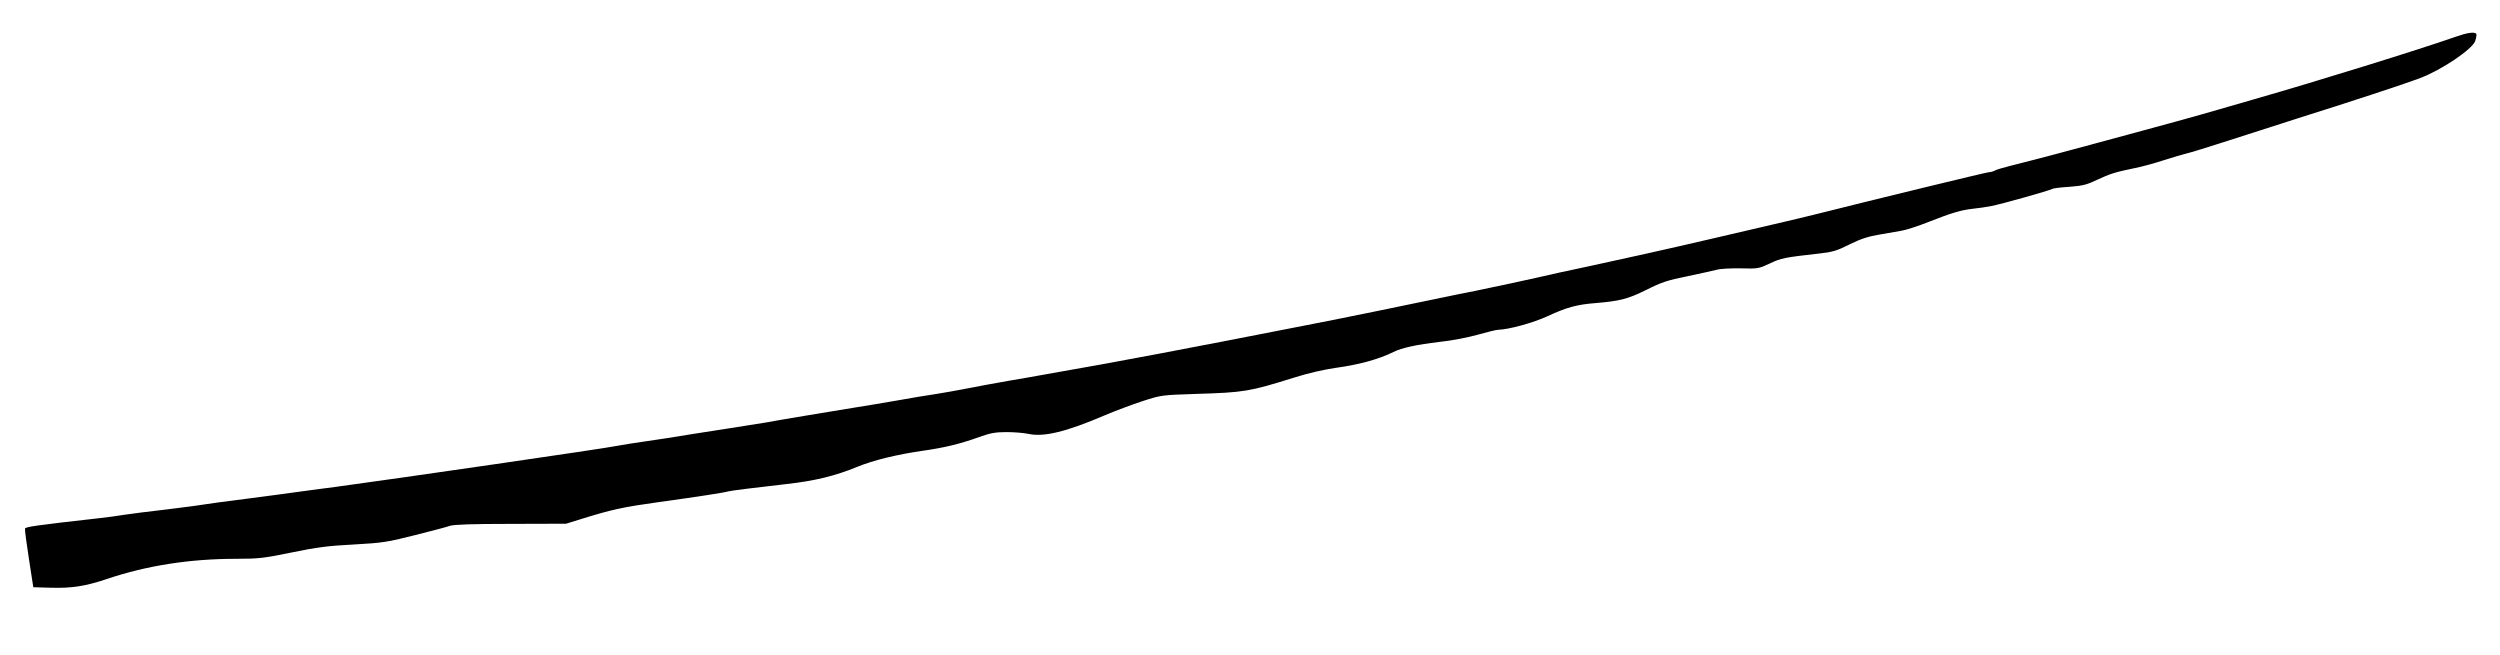
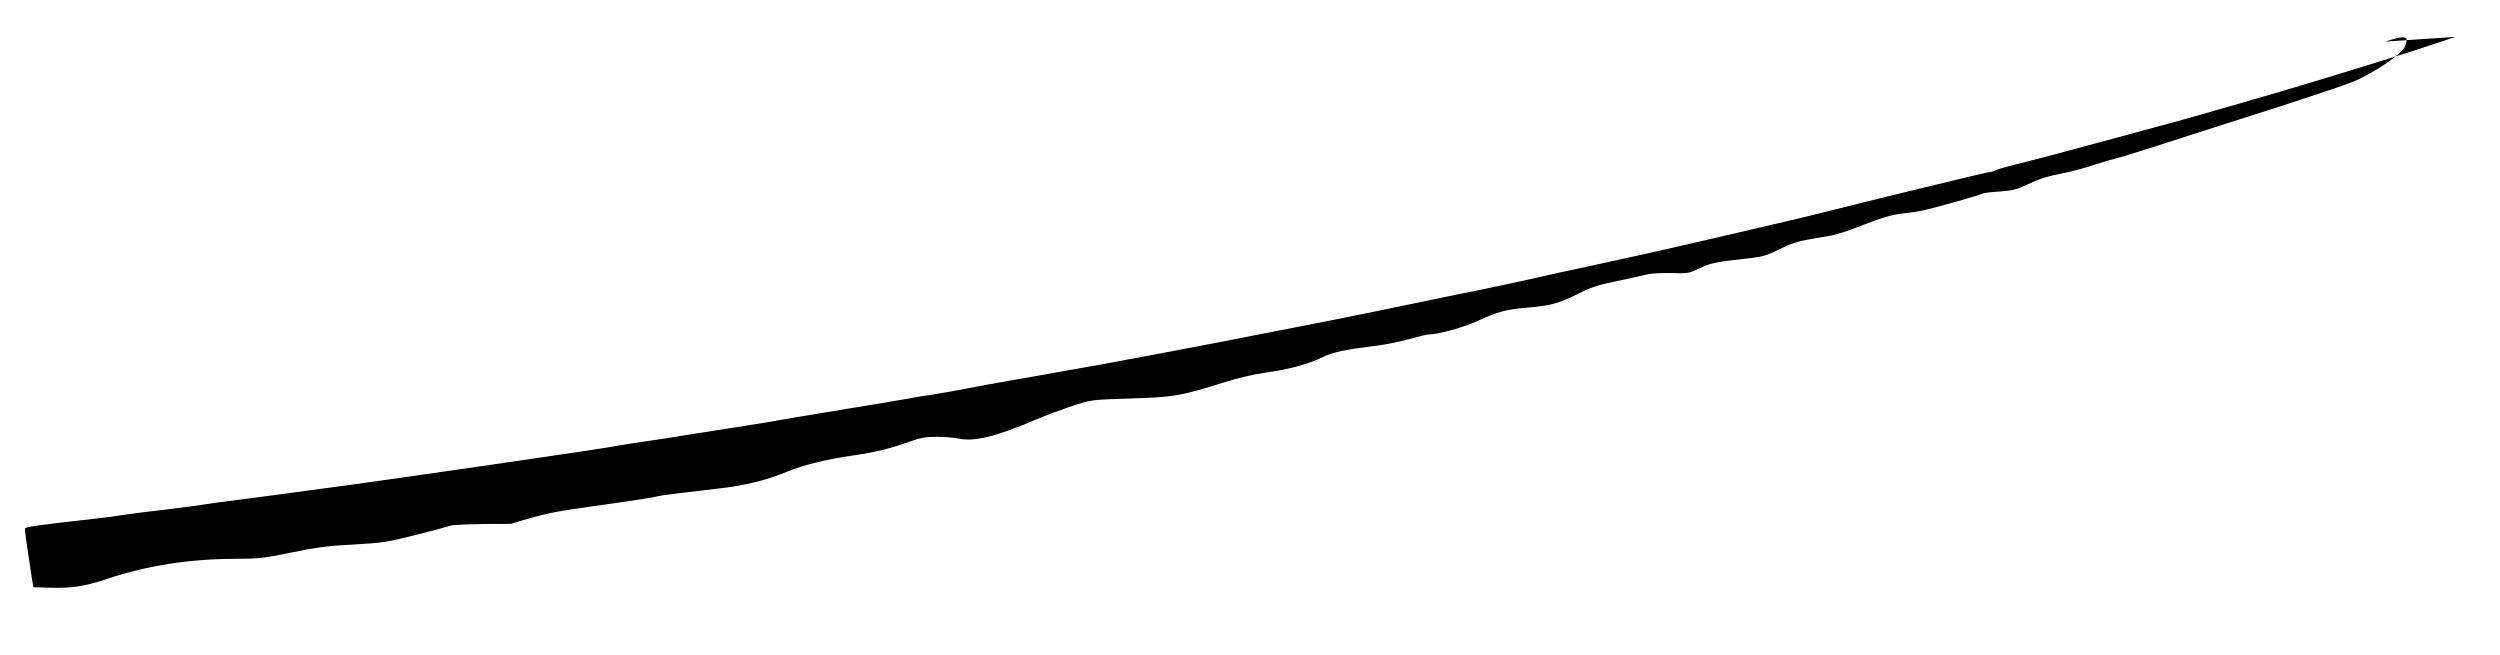
<svg xmlns="http://www.w3.org/2000/svg" version="1.0" width="1539pt" height="403pt" viewBox="0 0 1539 403" preserveAspectRatio="xMidYMid meet">
  <g transform="translate(0,403) scale(0.1,-0.1)" fill="#000000" stroke="none">
-     <path d="M15115 3803 c-228 -80 -848 -272 -1235 -383 -80 -23 -181 -52 -225 -65 -101 -30 -402 -113 -560 -155 -66 -18 -149 -40 -185 -50 -77 -22 -421 -113 -535 -141 -44 -11 -88 -24 -97 -30 -10 -5 -25 -9 -34 -9 -14 0 -713 -170 -1054 -256 -52 -13 -180 -44 -285 -68 -104 -24 -269 -63 -365 -85 -243 -57 -603 -137 -740 -166 -63 -13 -155 -33 -205 -44 -169 -39 -420 -93 -515 -112 -52 -10 -171 -34 -265 -54 -177 -37 -552 -114 -595 -122 -14 -3 -124 -24 -245 -48 -620 -122 -1160 -224 -1435 -271 -52 -9 -113 -20 -135 -24 -22 -4 -110 -20 -195 -34 -85 -15 -200 -36 -255 -47 -55 -11 -140 -26 -190 -34 -49 -7 -157 -25 -240 -40 -82 -14 -204 -35 -270 -45 -165 -27 -468 -77 -535 -90 -30 -5 -129 -21 -220 -35 -91 -14 -192 -30 -225 -35 -61 -11 -263 -42 -389 -60 -38 -6 -78 -13 -90 -15 -47 -12 -1372 -204 -1721 -251 -110 -14 -225 -30 -255 -34 -30 -5 -165 -22 -300 -40 -135 -17 -252 -33 -260 -35 -8 -2 -109 -16 -225 -30 -116 -13 -237 -29 -270 -34 -33 -6 -103 -15 -155 -21 -390 -44 -452 -53 -456 -64 -2 -6 9 -90 24 -186 l27 -175 105 -3 c132 -4 215 9 349 54 246 83 512 124 797 124 137 0 169 4 340 39 154 32 225 41 381 49 176 10 206 14 375 57 100 25 199 51 218 58 24 8 139 12 375 12 l340 1 90 28 c193 60 258 74 480 105 240 33 408 59 428 66 12 4 171 24 357 45 173 19 301 50 437 106 97 40 243 76 403 99 135 19 233 43 349 85 67 24 99 30 167 30 46 0 106 -5 135 -11 95 -21 234 13 474 116 61 26 163 64 227 85 116 38 119 38 330 45 296 9 328 14 603 100 84 27 186 50 255 60 147 20 266 53 358 98 50 26 147 46 282 62 78 8 179 28 239 45 57 16 113 30 125 30 62 1 216 43 304 84 116 54 179 71 292 80 155 13 200 25 316 82 93 47 131 59 250 83 76 16 158 34 181 40 24 7 90 10 150 9 104 -3 110 -2 178 30 69 33 88 37 310 62 75 8 105 17 180 55 66 33 114 49 180 60 50 9 114 20 143 25 28 5 103 29 165 54 140 55 199 73 273 81 33 3 84 11 114 17 60 11 357 95 374 105 6 4 53 10 106 13 81 6 107 13 170 43 79 37 109 47 231 72 42 8 123 30 180 49 57 18 120 37 139 41 19 4 136 40 260 80 124 40 313 101 420 135 328 103 660 212 760 250 130 49 320 177 337 227 7 20 10 39 7 44 -9 15 -55 8 -129 -18z" />
+     <path d="M15115 3803 c-228 -80 -848 -272 -1235 -383 -80 -23 -181 -52 -225 -65 -101 -30 -402 -113 -560 -155 -66 -18 -149 -40 -185 -50 -77 -22 -421 -113 -535 -141 -44 -11 -88 -24 -97 -30 -10 -5 -25 -9 -34 -9 -14 0 -713 -170 -1054 -256 -52 -13 -180 -44 -285 -68 -104 -24 -269 -63 -365 -85 -243 -57 -603 -137 -740 -166 -63 -13 -155 -33 -205 -44 -169 -39 -420 -93 -515 -112 -52 -10 -171 -34 -265 -54 -177 -37 -552 -114 -595 -122 -14 -3 -124 -24 -245 -48 -620 -122 -1160 -224 -1435 -271 -52 -9 -113 -20 -135 -24 -22 -4 -110 -20 -195 -34 -85 -15 -200 -36 -255 -47 -55 -11 -140 -26 -190 -34 -49 -7 -157 -25 -240 -40 -82 -14 -204 -35 -270 -45 -165 -27 -468 -77 -535 -90 -30 -5 -129 -21 -220 -35 -91 -14 -192 -30 -225 -35 -61 -11 -263 -42 -389 -60 -38 -6 -78 -13 -90 -15 -47 -12 -1372 -204 -1721 -251 -110 -14 -225 -30 -255 -34 -30 -5 -165 -22 -300 -40 -135 -17 -252 -33 -260 -35 -8 -2 -109 -16 -225 -30 -116 -13 -237 -29 -270 -34 -33 -6 -103 -15 -155 -21 -390 -44 -452 -53 -456 -64 -2 -6 9 -90 24 -186 l27 -175 105 -3 c132 -4 215 9 349 54 246 83 512 124 797 124 137 0 169 4 340 39 154 32 225 41 381 49 176 10 206 14 375 57 100 25 199 51 218 58 24 8 139 12 375 12 c193 60 258 74 480 105 240 33 408 59 428 66 12 4 171 24 357 45 173 19 301 50 437 106 97 40 243 76 403 99 135 19 233 43 349 85 67 24 99 30 167 30 46 0 106 -5 135 -11 95 -21 234 13 474 116 61 26 163 64 227 85 116 38 119 38 330 45 296 9 328 14 603 100 84 27 186 50 255 60 147 20 266 53 358 98 50 26 147 46 282 62 78 8 179 28 239 45 57 16 113 30 125 30 62 1 216 43 304 84 116 54 179 71 292 80 155 13 200 25 316 82 93 47 131 59 250 83 76 16 158 34 181 40 24 7 90 10 150 9 104 -3 110 -2 178 30 69 33 88 37 310 62 75 8 105 17 180 55 66 33 114 49 180 60 50 9 114 20 143 25 28 5 103 29 165 54 140 55 199 73 273 81 33 3 84 11 114 17 60 11 357 95 374 105 6 4 53 10 106 13 81 6 107 13 170 43 79 37 109 47 231 72 42 8 123 30 180 49 57 18 120 37 139 41 19 4 136 40 260 80 124 40 313 101 420 135 328 103 660 212 760 250 130 49 320 177 337 227 7 20 10 39 7 44 -9 15 -55 8 -129 -18z" />
  </g>
</svg>